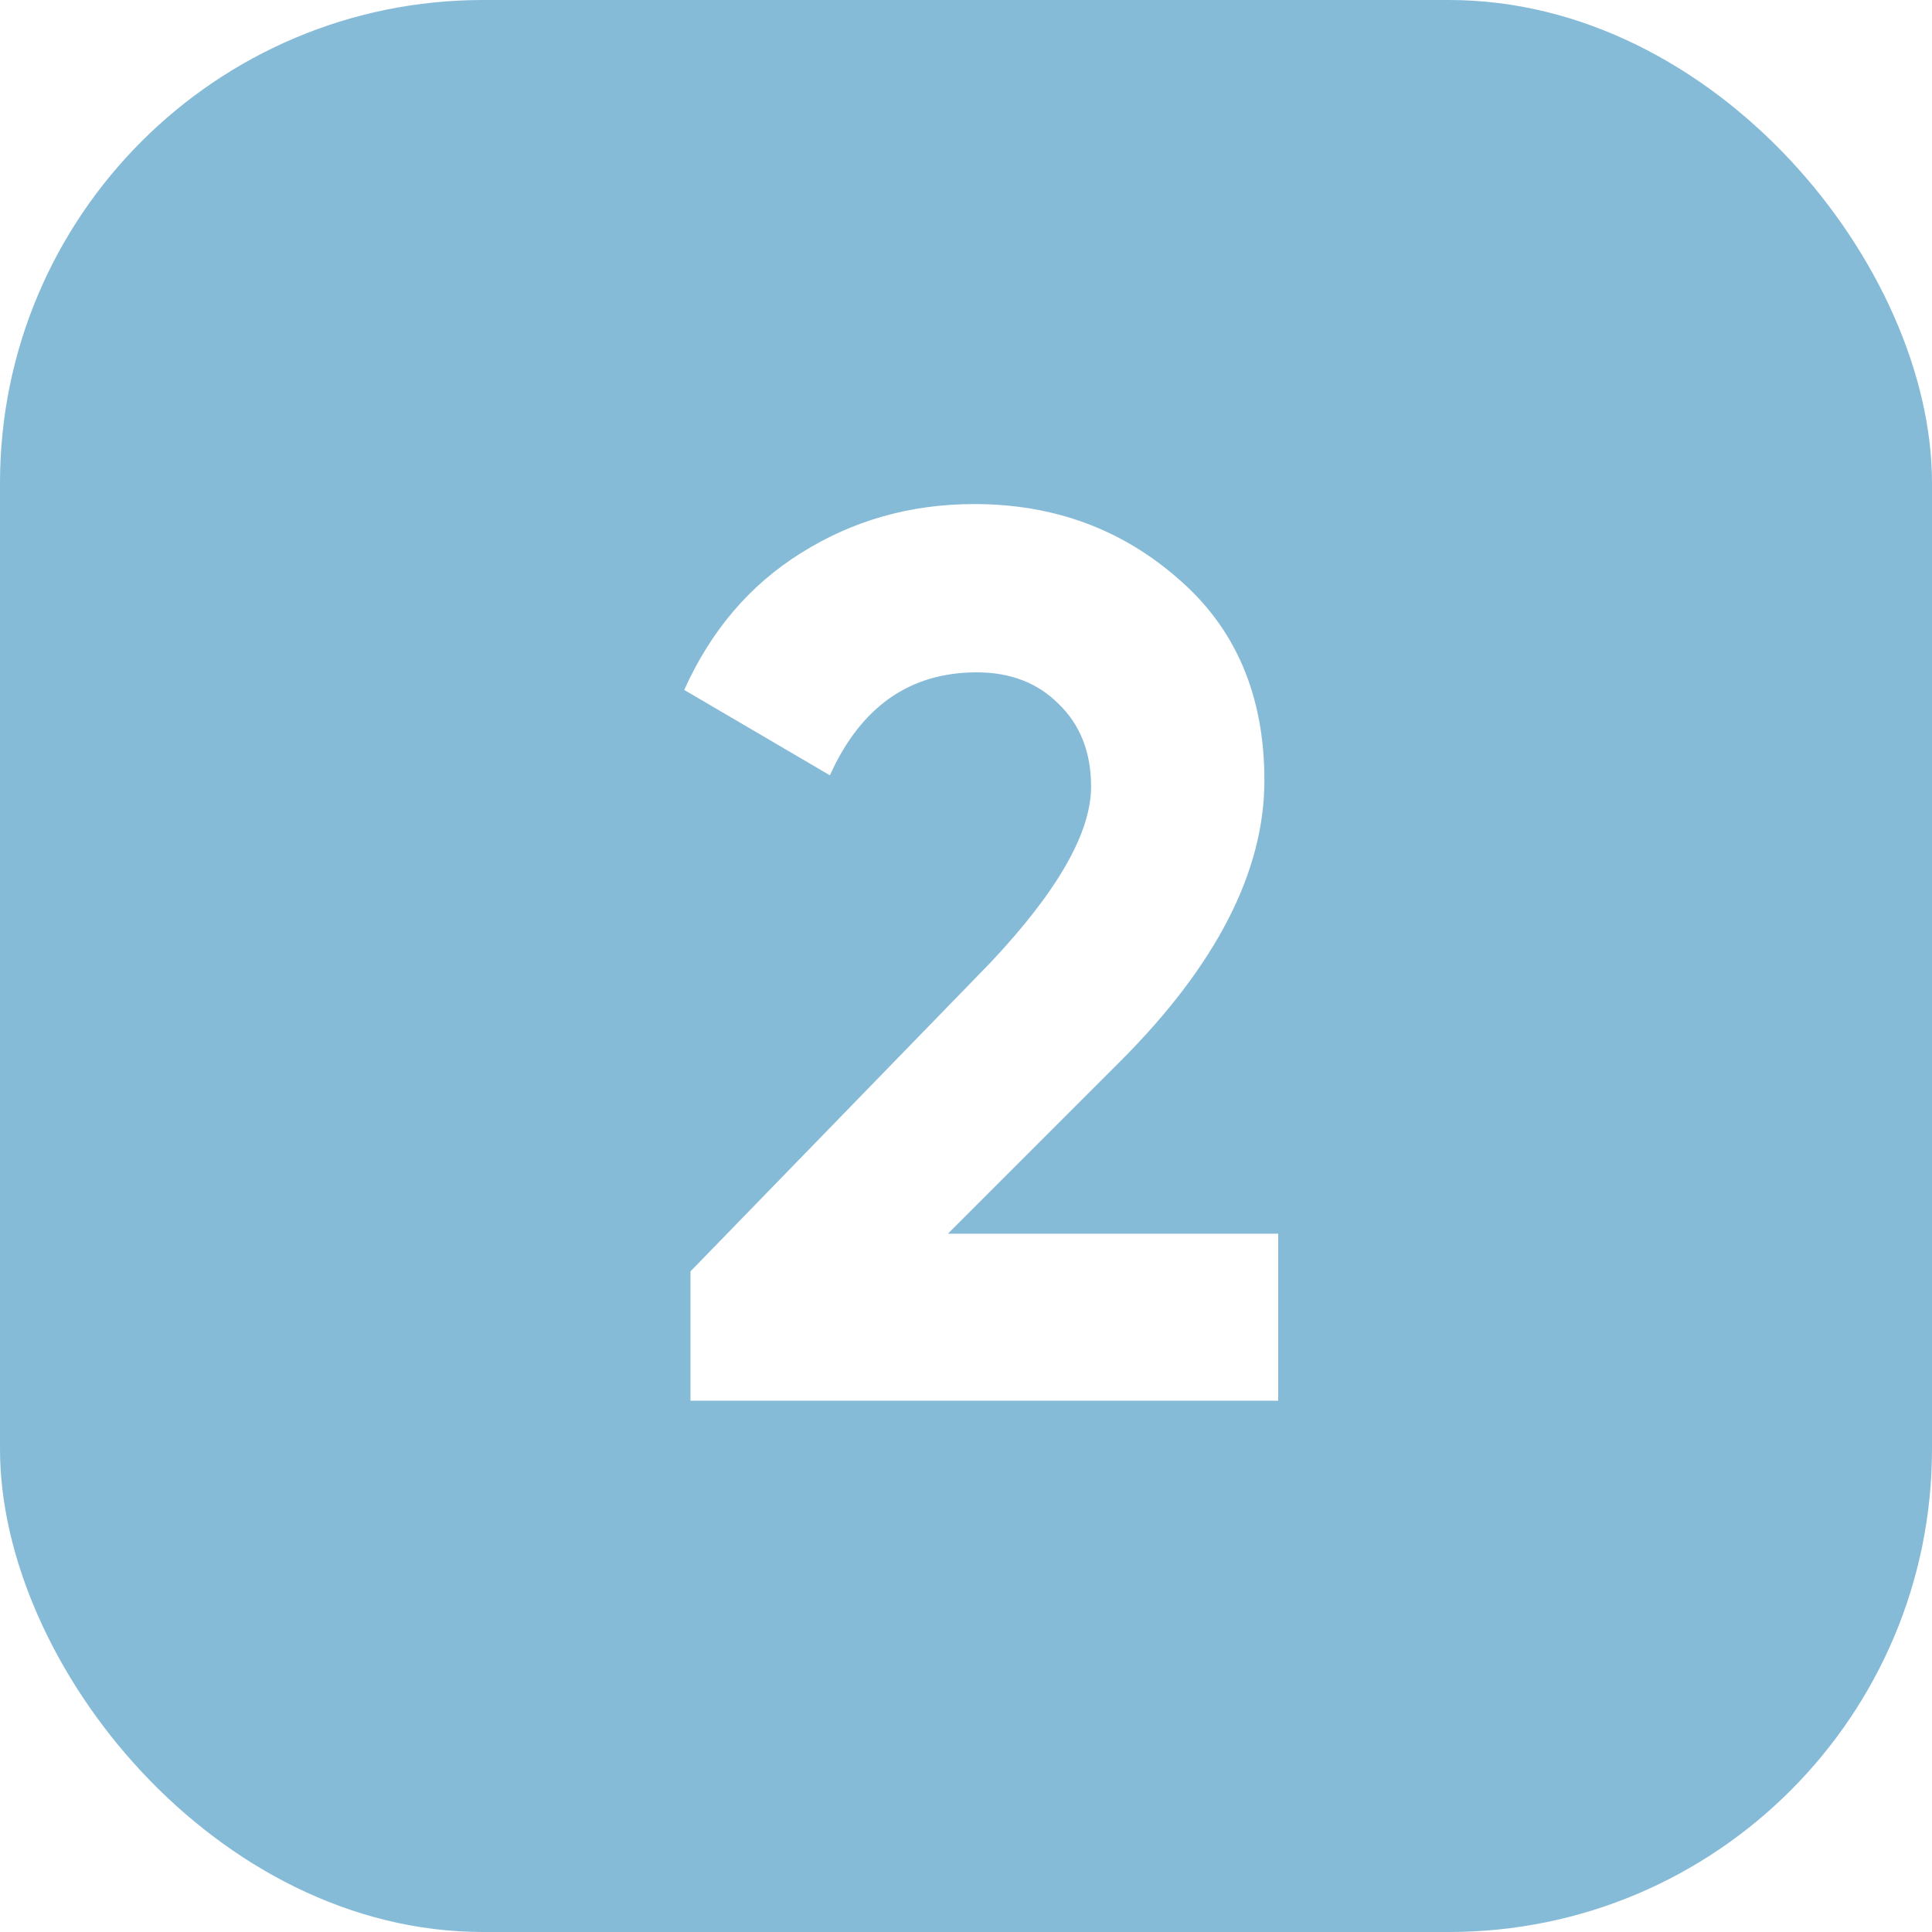
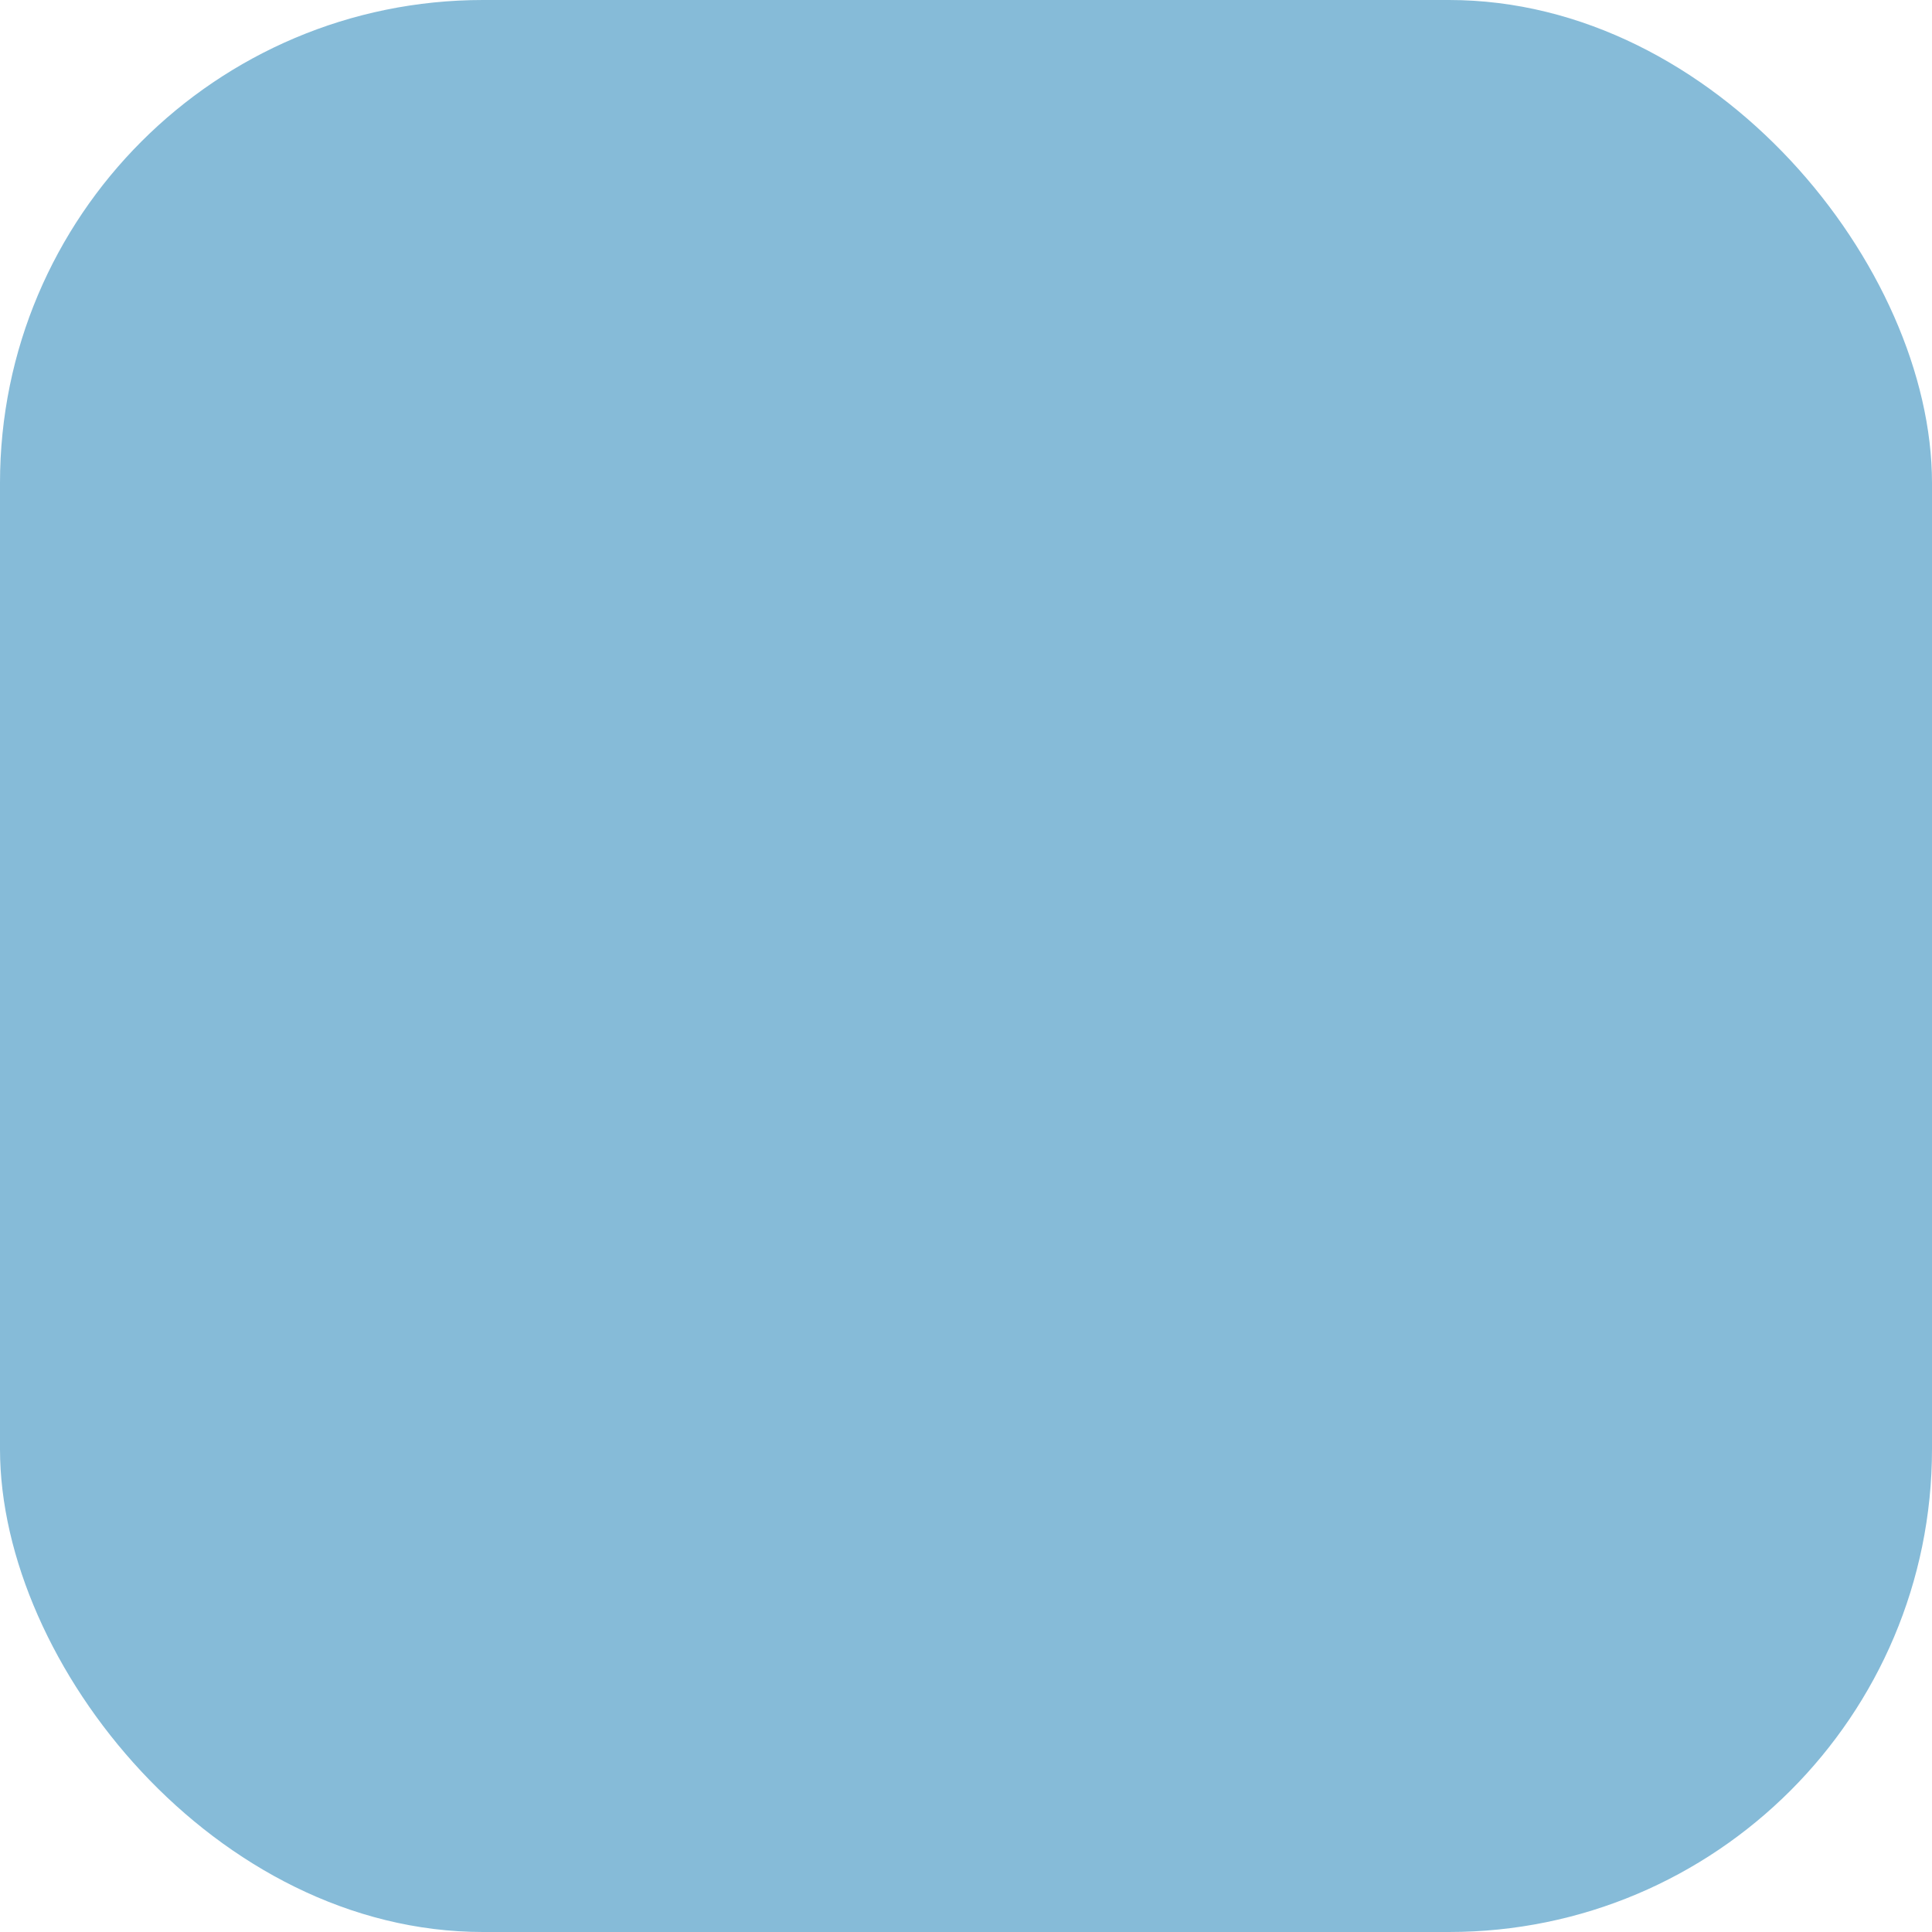
<svg xmlns="http://www.w3.org/2000/svg" width="40" height="40" viewBox="0 0 40 40" fill="none">
  <g filter="url(#filter0_ii_56_669)">
    <rect width="40" height="40" rx="10" fill="#86BBD8" />
  </g>
-   <path d="M26.464 29H14.296V26.322L20.51 19.926C21.896 18.453 22.59 17.239 22.59 16.286C22.59 15.575 22.364 15.003 21.914 14.57C21.48 14.137 20.917 13.92 20.224 13.92C18.837 13.92 17.823 14.631 17.182 16.052L14.166 14.284C14.72 13.053 15.526 12.109 16.584 11.45C17.658 10.774 18.854 10.436 20.172 10.436C21.818 10.436 23.231 10.956 24.41 11.996C25.588 13.019 26.178 14.405 26.178 16.156C26.178 18.045 25.181 19.987 23.188 21.98L19.626 25.542H26.464V29Z" fill="white" />
  <defs>
    <filter id="filter0_ii_56_669" x="-2" y="-2" width="44" height="44" filterUnits="userSpaceOnUse" color-interpolation-filters="sRGB">
      <feFlood flood-opacity="0" result="BackgroundImageFix" />
      <feBlend mode="normal" in="SourceGraphic" in2="BackgroundImageFix" result="shape" />
      <feColorMatrix in="SourceAlpha" type="matrix" values="0 0 0 0 0 0 0 0 0 0 0 0 0 0 0 0 0 0 127 0" result="hardAlpha" />
      <feOffset dx="2" dy="2" />
      <feGaussianBlur stdDeviation="12.5" />
      <feComposite in2="hardAlpha" operator="arithmetic" k2="-1" k3="1" />
      <feColorMatrix type="matrix" values="0 0 0 0 1 0 0 0 0 1 0 0 0 0 1 0 0 0 0.15 0" />
      <feBlend mode="normal" in2="shape" result="effect1_innerShadow_56_669" />
      <feColorMatrix in="SourceAlpha" type="matrix" values="0 0 0 0 0 0 0 0 0 0 0 0 0 0 0 0 0 0 127 0" result="hardAlpha" />
      <feOffset dx="-2" dy="-2" />
      <feGaussianBlur stdDeviation="12.5" />
      <feComposite in2="hardAlpha" operator="arithmetic" k2="-1" k3="1" />
      <feColorMatrix type="matrix" values="0 0 0 0 1 0 0 0 0 1 0 0 0 0 1 0 0 0 0.15 0" />
      <feBlend mode="normal" in2="effect1_innerShadow_56_669" result="effect2_innerShadow_56_669" />
    </filter>
  </defs>
</svg>